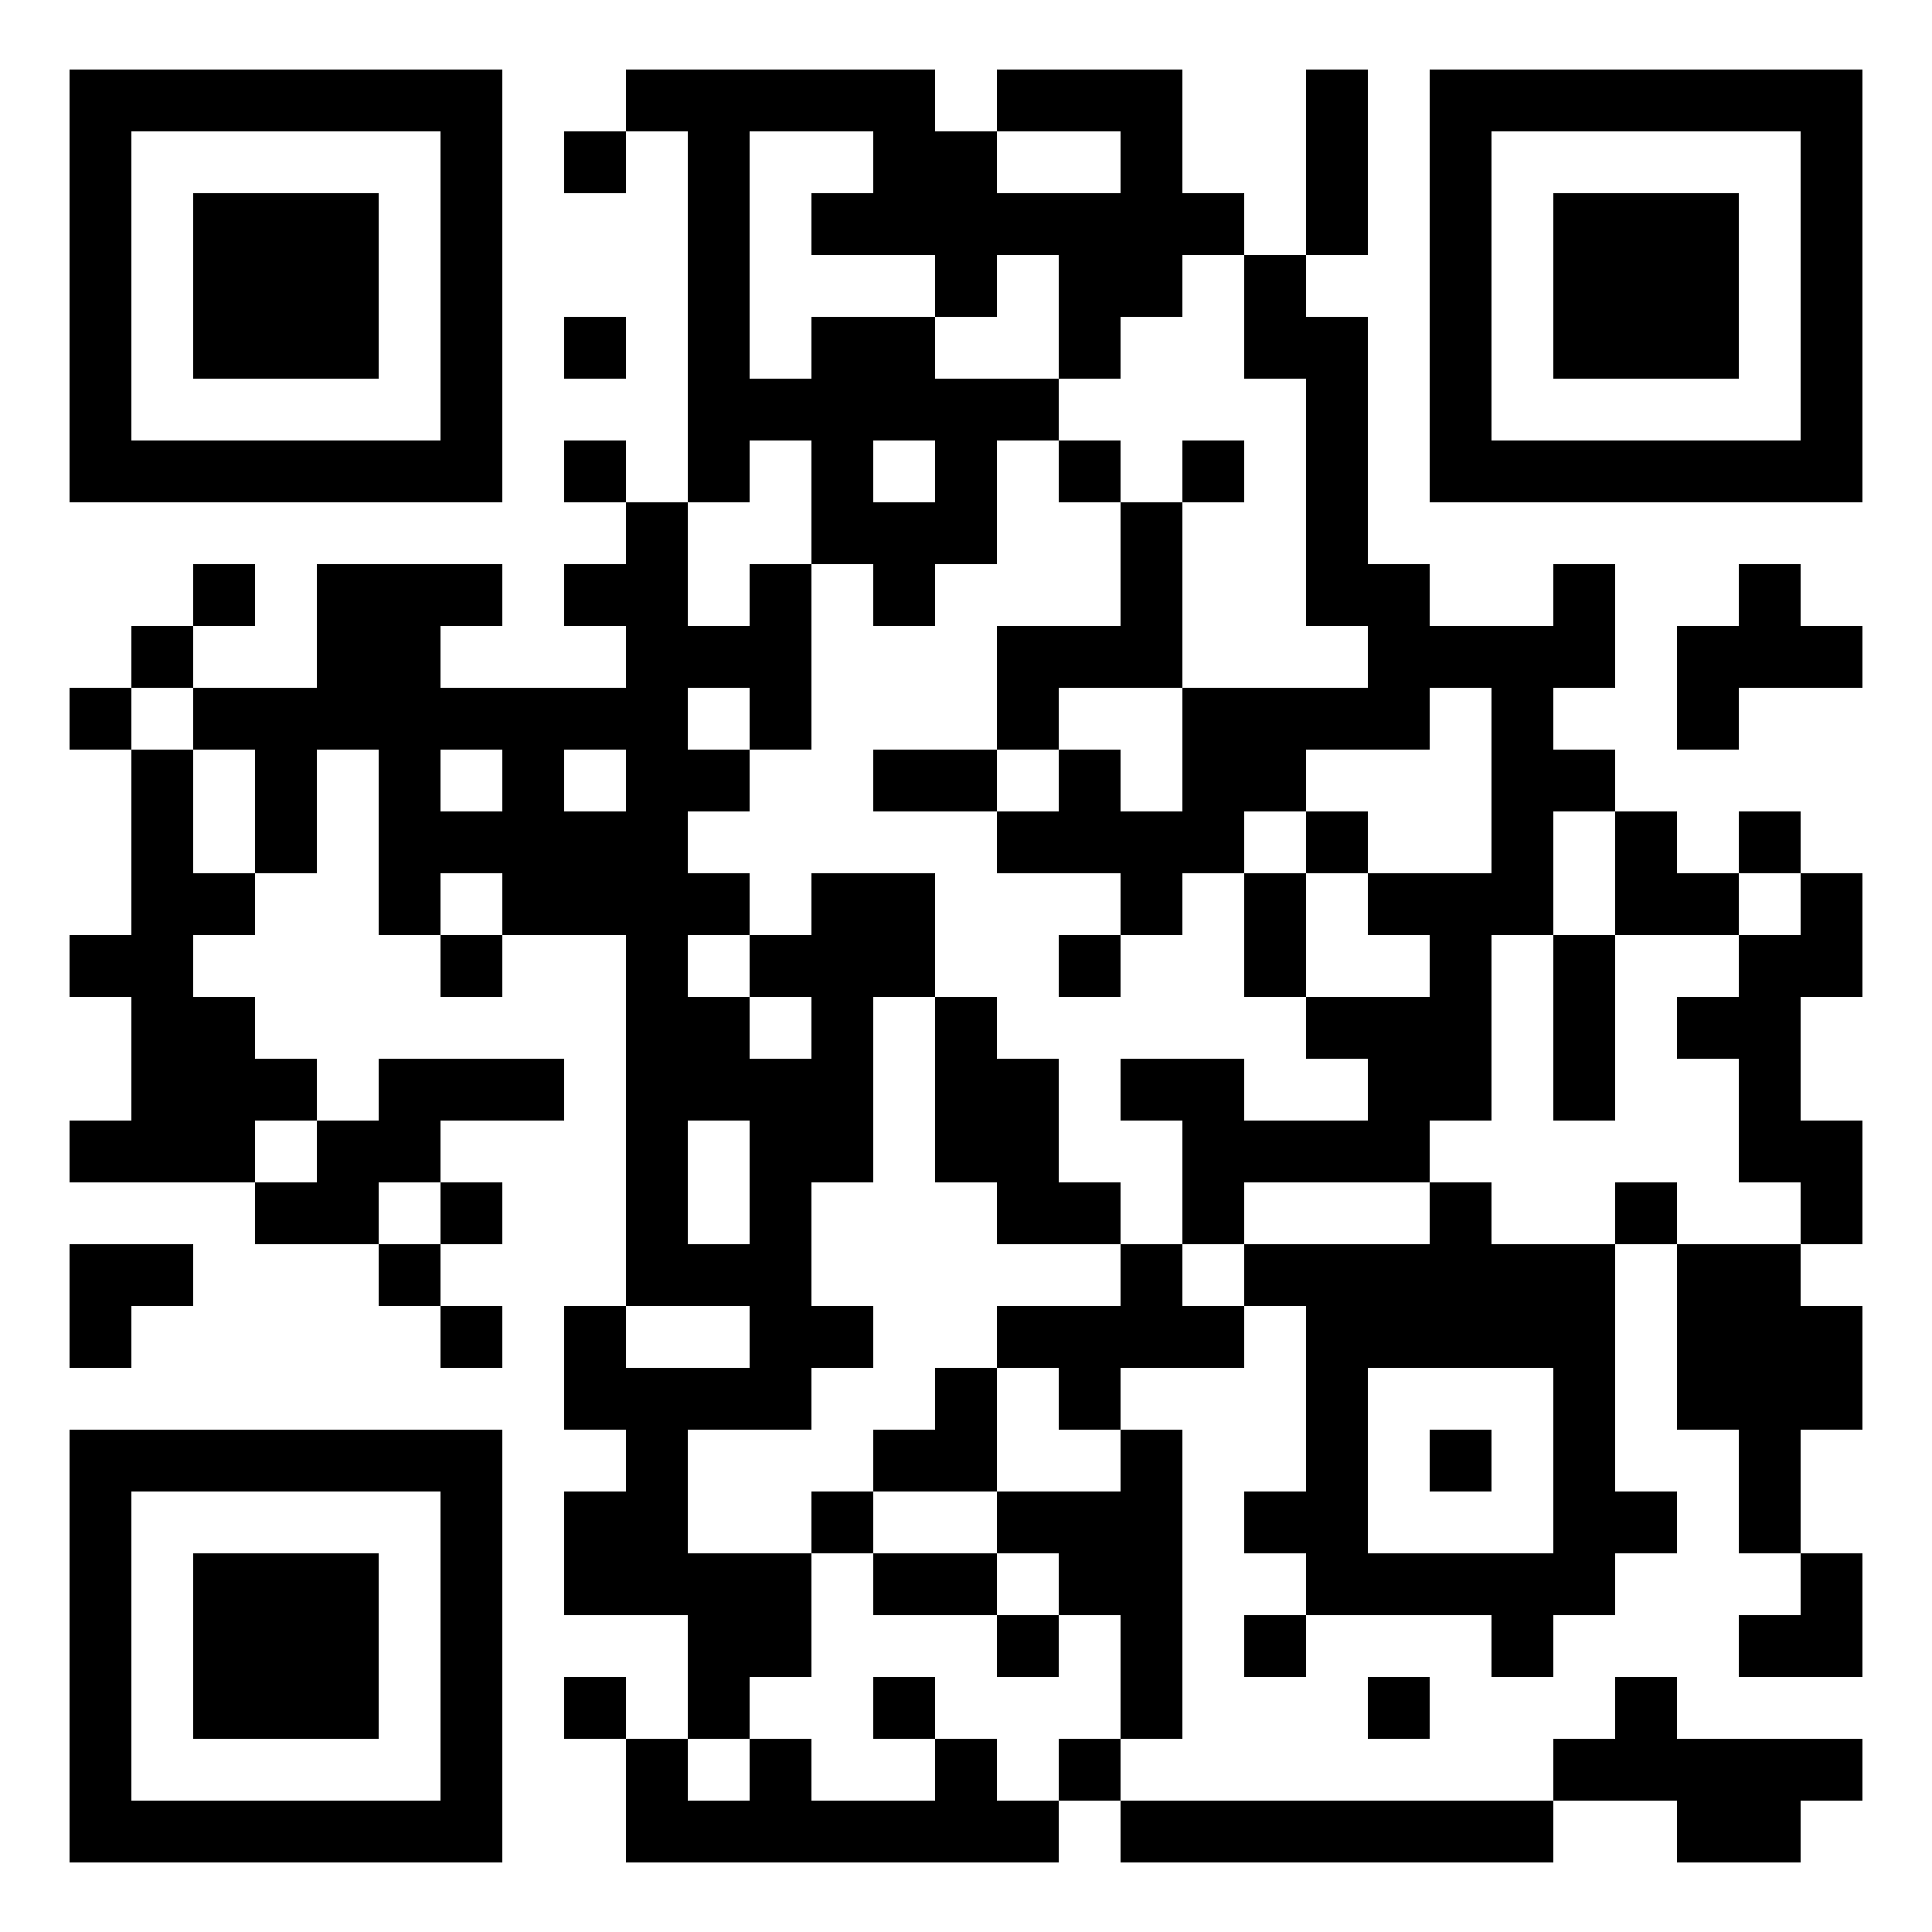
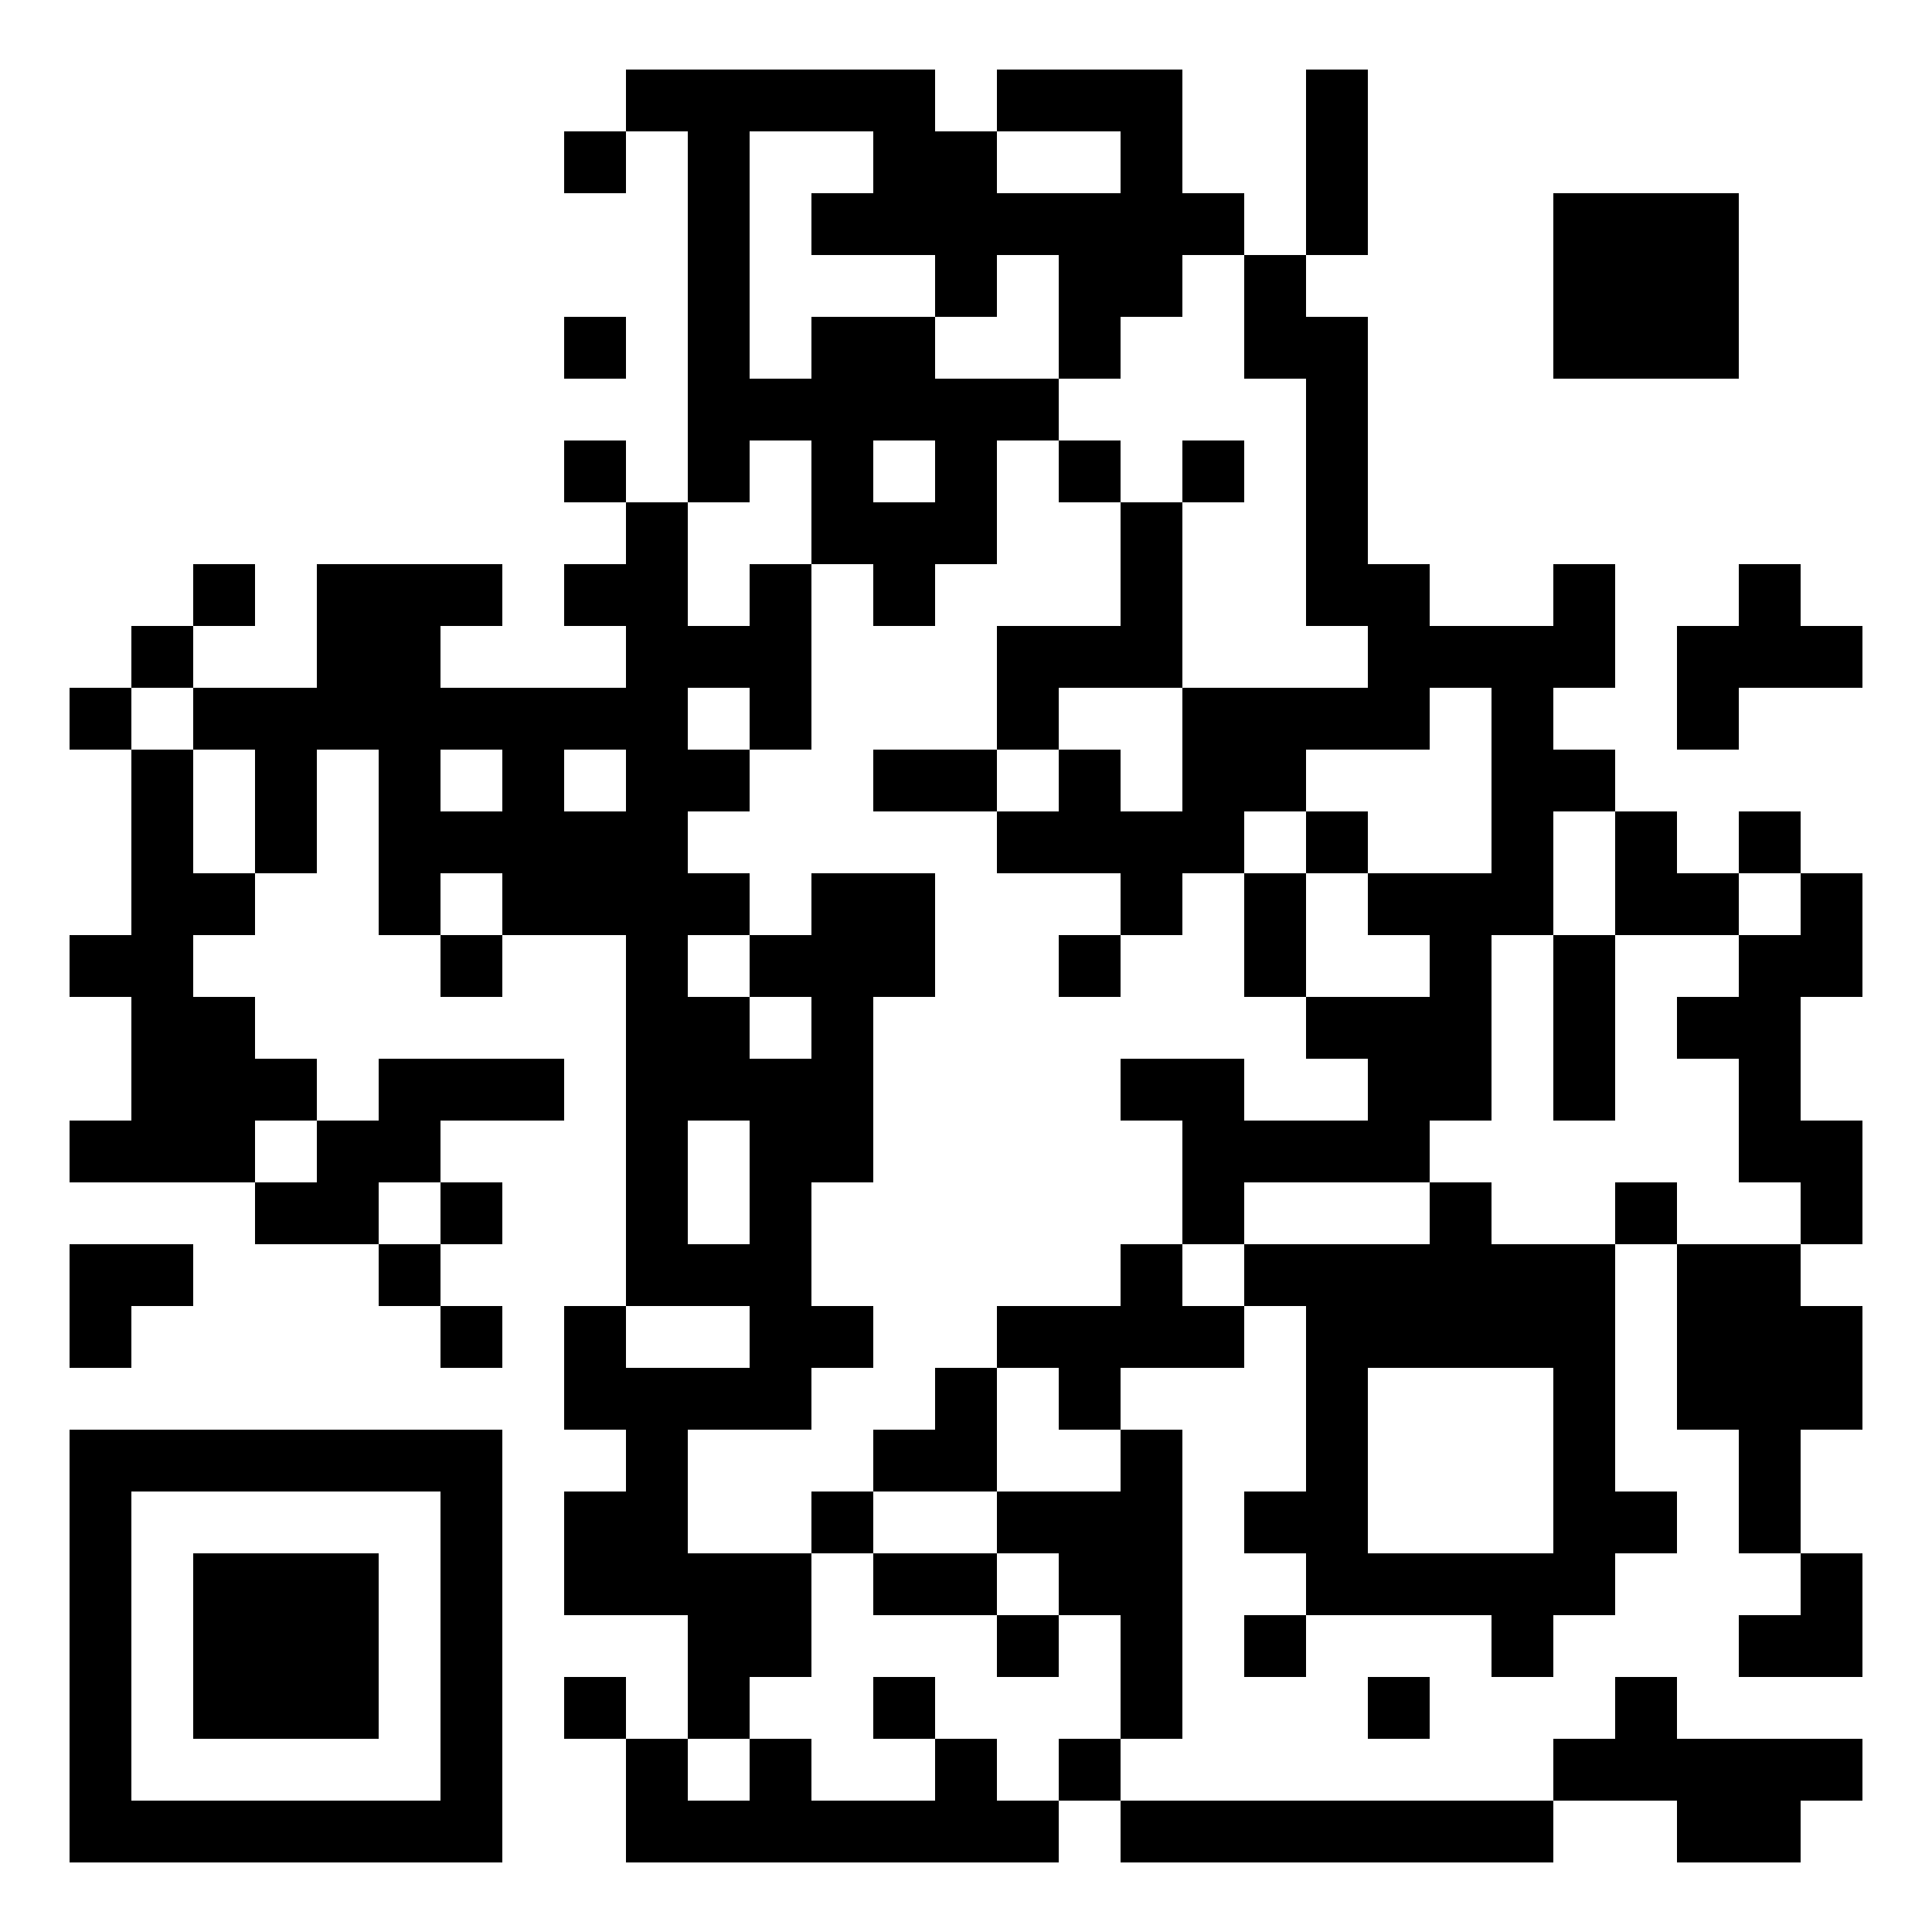
<svg xmlns="http://www.w3.org/2000/svg" version="1.0" width="500" height="500" viewBox="0 0 500 500" preserveAspectRatio="xMidYMid meet">
  <g transform="translate(0,500) scale(0.1,-0.1)" fill="#000000" stroke="none">
-     <path d="M180 4260 l0 -560 560 0 560 0 0 560 0 560 -560 0 -560 0 0 -560z m960 0 l0 -400 -400 0 -400 0 0 400 0 400 400 0 400 0 0 -400z" />
-     <path d="M500 4260 l0 -240 240 0 240 0 0 240 0 240 -240 0 -240 0 0 -240z" />
    <path d="M1620 4740 l0 -80 -80 0 -80 0 0 -80 0 -80 80 0 80 0 0 80 0 80 80 0 80 0 0 -480 0 -480 -80 0 -80 0 0 80 0 80 -80 0 -80 0 0 -80 0 -80 80 0 80 0 0 -80 0 -80 -80 0 -80 0 0 -80 0 -80 80 0 80 0 0 -80 0 -80 -240 0 -240 0 0 80 0 80 80 0 80 0 0 80 0 80 -240 0 -240 0 0 -160 0 -160 -160 0 -160 0 0 80 0 80 80 0 80 0 0 80 0 80 -80 0 -80 0 0 -80 0 -80 -80 0 -80 0 0 -80 0 -80 -80 0 -80 0 0 -80 0 -80 80 0 80 0 0 -240 0 -240 -80 0 -80 0 0 -80 0 -80 80 0 80 0 0 -160 0 -160 -80 0 -80 0 0 -80 0 -80 240 0 240 0 0 -80 0 -80 160 0 160 0 0 -80 0 -80 80 0 80 0 0 -80 0 -80 80 0 80 0 0 80 0 80 -80 0 -80 0 0 80 0 80 80 0 80 0 0 80 0 80 -80 0 -80 0 0 80 0 80 160 0 160 0 0 80 0 80 -240 0 -240 0 0 -80 0 -80 -80 0 -80 0 0 80 0 80 -80 0 -80 0 0 80 0 80 -80 0 -80 0 0 80 0 80 80 0 80 0 0 80 0 80 80 0 80 0 0 160 0 160 80 0 80 0 0 -240 0 -240 80 0 80 0 0 -80 0 -80 80 0 80 0 0 80 0 80 160 0 160 0 0 -480 0 -480 -80 0 -80 0 0 -160 0 -160 80 0 80 0 0 -80 0 -80 -80 0 -80 0 0 -160 0 -160 160 0 160 0 0 -160 0 -160 -80 0 -80 0 0 80 0 80 -80 0 -80 0 0 -80 0 -80 80 0 80 0 0 -160 0 -160 560 0 560 0 0 80 0 80 80 0 80 0 0 -80 0 -80 560 0 560 0 0 80 0 80 160 0 160 0 0 -80 0 -80 160 0 160 0 0 80 0 80 80 0 80 0 0 80 0 80 -240 0 -240 0 0 80 0 80 -80 0 -80 0 0 -80 0 -80 -80 0 -80 0 0 -80 0 -80 -560 0 -560 0 0 80 0 80 80 0 80 0 0 400 0 400 -80 0 -80 0 0 80 0 80 160 0 160 0 0 80 0 80 80 0 80 0 0 -240 0 -240 -80 0 -80 0 0 -80 0 -80 80 0 80 0 0 -80 0 -80 -80 0 -80 0 0 -80 0 -80 80 0 80 0 0 80 0 80 240 0 240 0 0 -80 0 -80 80 0 80 0 0 80 0 80 80 0 80 0 0 80 0 80 80 0 80 0 0 80 0 80 -80 0 -80 0 0 320 0 320 80 0 80 0 0 -240 0 -240 80 0 80 0 0 -160 0 -160 80 0 80 0 0 -80 0 -80 -80 0 -80 0 0 -80 0 -80 160 0 160 0 0 160 0 160 -80 0 -80 0 0 160 0 160 80 0 80 0 0 160 0 160 -80 0 -80 0 0 80 0 80 80 0 80 0 0 160 0 160 -80 0 -80 0 0 160 0 160 80 0 80 0 0 160 0 160 -80 0 -80 0 0 80 0 80 -80 0 -80 0 0 -80 0 -80 -80 0 -80 0 0 80 0 80 -80 0 -80 0 0 80 0 80 -80 0 -80 0 0 80 0 80 80 0 80 0 0 160 0 160 -80 0 -80 0 0 -80 0 -80 -160 0 -160 0 0 80 0 80 -80 0 -80 0 0 320 0 320 -80 0 -80 0 0 80 0 80 80 0 80 0 0 240 0 240 -80 0 -80 0 0 -240 0 -240 -80 0 -80 0 0 80 0 80 -80 0 -80 0 0 160 0 160 -240 0 -240 0 0 -80 0 -80 -80 0 -80 0 0 80 0 80 -400 0 -400 0 0 -80z m640 -160 l0 -80 -80 0 -80 0 0 -80 0 -80 160 0 160 0 0 -80 0 -80 80 0 80 0 0 80 0 80 80 0 80 0 0 -160 0 -160 80 0 80 0 0 80 0 80 80 0 80 0 0 80 0 80 80 0 80 0 0 -160 0 -160 80 0 80 0 0 -320 0 -320 80 0 80 0 0 -80 0 -80 -240 0 -240 0 0 -160 0 -160 -80 0 -80 0 0 80 0 80 -80 0 -80 0 0 -80 0 -80 -80 0 -80 0 0 -80 0 -80 160 0 160 0 0 -80 0 -80 80 0 80 0 0 80 0 80 80 0 80 0 0 80 0 80 80 0 80 0 0 80 0 80 160 0 160 0 0 80 0 80 80 0 80 0 0 -240 0 -240 -160 0 -160 0 0 -80 0 -80 80 0 80 0 0 -80 0 -80 -160 0 -160 0 0 -80 0 -80 80 0 80 0 0 -80 0 -80 -160 0 -160 0 0 80 0 80 -160 0 -160 0 0 -80 0 -80 80 0 80 0 0 -160 0 -160 80 0 80 0 0 80 0 80 240 0 240 0 0 80 0 80 80 0 80 0 0 240 0 240 80 0 80 0 0 160 0 160 80 0 80 0 0 -160 0 -160 160 0 160 0 0 80 0 80 80 0 80 0 0 -80 0 -80 -80 0 -80 0 0 -80 0 -80 -80 0 -80 0 0 -80 0 -80 80 0 80 0 0 -160 0 -160 80 0 80 0 0 -80 0 -80 -160 0 -160 0 0 80 0 80 -80 0 -80 0 0 -80 0 -80 -160 0 -160 0 0 80 0 80 -80 0 -80 0 0 -80 0 -80 -240 0 -240 0 0 -80 0 -80 -80 0 -80 0 0 80 0 80 -80 0 -80 0 0 -80 0 -80 -160 0 -160 0 0 -80 0 -80 80 0 80 0 0 -80 0 -80 80 0 80 0 0 -80 0 -80 -160 0 -160 0 0 -80 0 -80 80 0 80 0 0 -80 0 -80 80 0 80 0 0 -160 0 -160 -80 0 -80 0 0 -80 0 -80 -80 0 -80 0 0 80 0 80 -80 0 -80 0 0 -80 0 -80 -160 0 -160 0 0 80 0 80 -80 0 -80 0 0 -80 0 -80 -80 0 -80 0 0 80 0 80 80 0 80 0 0 80 0 80 80 0 80 0 0 160 0 160 -160 0 -160 0 0 160 0 160 160 0 160 0 0 80 0 80 80 0 80 0 0 80 0 80 -80 0 -80 0 0 160 0 160 80 0 80 0 0 240 0 240 80 0 80 0 0 160 0 160 -160 0 -160 0 0 -80 0 -80 -80 0 -80 0 0 -80 0 -80 80 0 80 0 0 -80 0 -80 -80 0 -80 0 0 80 0 80 -80 0 -80 0 0 80 0 80 80 0 80 0 0 80 0 80 -80 0 -80 0 0 80 0 80 80 0 80 0 0 80 0 80 -80 0 -80 0 0 80 0 80 80 0 80 0 0 -80 0 -80 80 0 80 0 0 240 0 240 -80 0 -80 0 0 -80 0 -80 -80 0 -80 0 0 160 0 160 80 0 80 0 0 80 0 80 80 0 80 0 0 -160 0 -160 80 0 80 0 0 -80 0 -80 80 0 80 0 0 80 0 80 80 0 80 0 0 160 0 160 80 0 80 0 0 80 0 80 -160 0 -160 0 0 80 0 80 -160 0 -160 0 0 -80 0 -80 -80 0 -80 0 0 320 0 320 160 0 160 0 0 -80z m640 0 l0 -80 -160 0 -160 0 0 80 0 80 160 0 160 0 0 -80z m-480 -800 l0 -80 -80 0 -80 0 0 80 0 80 80 0 80 0 0 -80z m-1920 -640 l0 -80 80 0 80 0 0 -160 0 -160 -80 0 -80 0 0 160 0 160 -80 0 -80 0 0 80 0 80 80 0 80 0 0 -80z m800 -160 l0 -80 -80 0 -80 0 0 80 0 80 80 0 80 0 0 -80z m320 0 l0 -80 -80 0 -80 0 0 80 0 80 80 0 80 0 0 -80z m-320 -320 l0 -80 -80 0 -80 0 0 80 0 80 80 0 80 0 0 -80z m-480 -640 l0 -80 -80 0 -80 0 0 80 0 80 80 0 80 0 0 -80z m1120 -80 l0 -160 -80 0 -80 0 0 160 0 160 80 0 80 0 0 -160z m-800 -80 l0 -80 -80 0 -80 0 0 80 0 80 80 0 80 0 0 -80z m800 -320 l0 -80 -160 0 -160 0 0 80 0 80 160 0 160 0 0 -80z m2080 -320 l0 -240 -240 0 -240 0 0 240 0 240 240 0 240 0 0 -240z" />
    <path d="M2740 3780 l0 -80 80 0 80 0 0 -160 0 -160 -160 0 -160 0 0 -160 0 -160 -160 0 -160 0 0 -80 0 -80 160 0 160 0 0 80 0 80 80 0 80 0 0 80 0 80 160 0 160 0 0 240 0 240 80 0 80 0 0 80 0 80 -80 0 -80 0 0 -80 0 -80 -80 0 -80 0 0 80 0 80 -80 0 -80 0 0 -80z" />
    <path d="M3380 2820 l0 -80 -80 0 -80 0 0 -160 0 -160 80 0 80 0 0 160 0 160 80 0 80 0 0 80 0 80 -80 0 -80 0 0 -80z" />
    <path d="M2740 2500 l0 -80 80 0 80 0 0 80 0 80 -80 0 -80 0 0 -80z" />
    <path d="M4020 2340 l0 -240 80 0 80 0 0 240 0 240 -80 0 -80 0 0 -240z" />
-     <path d="M2420 2180 l0 -240 80 0 80 0 0 -80 0 -80 160 0 160 0 0 80 0 80 -80 0 -80 0 0 160 0 160 -80 0 -80 0 0 80 0 80 -80 0 -80 0 0 -240z" />
    <path d="M2420 1380 l0 -80 -80 0 -80 0 0 -80 0 -80 -80 0 -80 0 0 -80 0 -80 80 0 80 0 0 -80 0 -80 160 0 160 0 0 -80 0 -80 80 0 80 0 0 80 0 80 -80 0 -80 0 0 80 0 80 -160 0 -160 0 0 80 0 80 160 0 160 0 0 160 0 160 -80 0 -80 0 0 -80z" />
    <path d="M2260 580 l0 -80 80 0 80 0 0 80 0 80 -80 0 -80 0 0 -80z" />
-     <path d="M3700 1220 l0 -80 80 0 80 0 0 80 0 80 -80 0 -80 0 0 -80z" />
-     <path d="M3700 4260 l0 -560 560 0 560 0 0 560 0 560 -560 0 -560 0 0 -560z m960 0 l0 -400 -400 0 -400 0 0 400 0 400 400 0 400 0 0 -400z" />
    <path d="M4020 4260 l0 -240 240 0 240 0 0 240 0 240 -240 0 -240 0 0 -240z" />
    <path d="M1460 4100 l0 -80 80 0 80 0 0 80 0 80 -80 0 -80 0 0 -80z" />
    <path d="M4500 3460 l0 -80 -80 0 -80 0 0 -160 0 -160 80 0 80 0 0 80 0 80 160 0 160 0 0 80 0 80 -80 0 -80 0 0 80 0 80 -80 0 -80 0 0 -80z" />
    <path d="M180 1620 l0 -160 80 0 80 0 0 80 0 80 80 0 80 0 0 80 0 80 -160 0 -160 0 0 -160z" />
    <path d="M180 740 l0 -560 560 0 560 0 0 560 0 560 -560 0 -560 0 0 -560z m960 0 l0 -400 -400 0 -400 0 0 400 0 400 400 0 400 0 0 -400z" />
    <path d="M500 740 l0 -240 240 0 240 0 0 240 0 240 -240 0 -240 0 0 -240z" />
    <path d="M3540 580 l0 -80 80 0 80 0 0 80 0 80 -80 0 -80 0 0 -80z" />
  </g>
</svg>